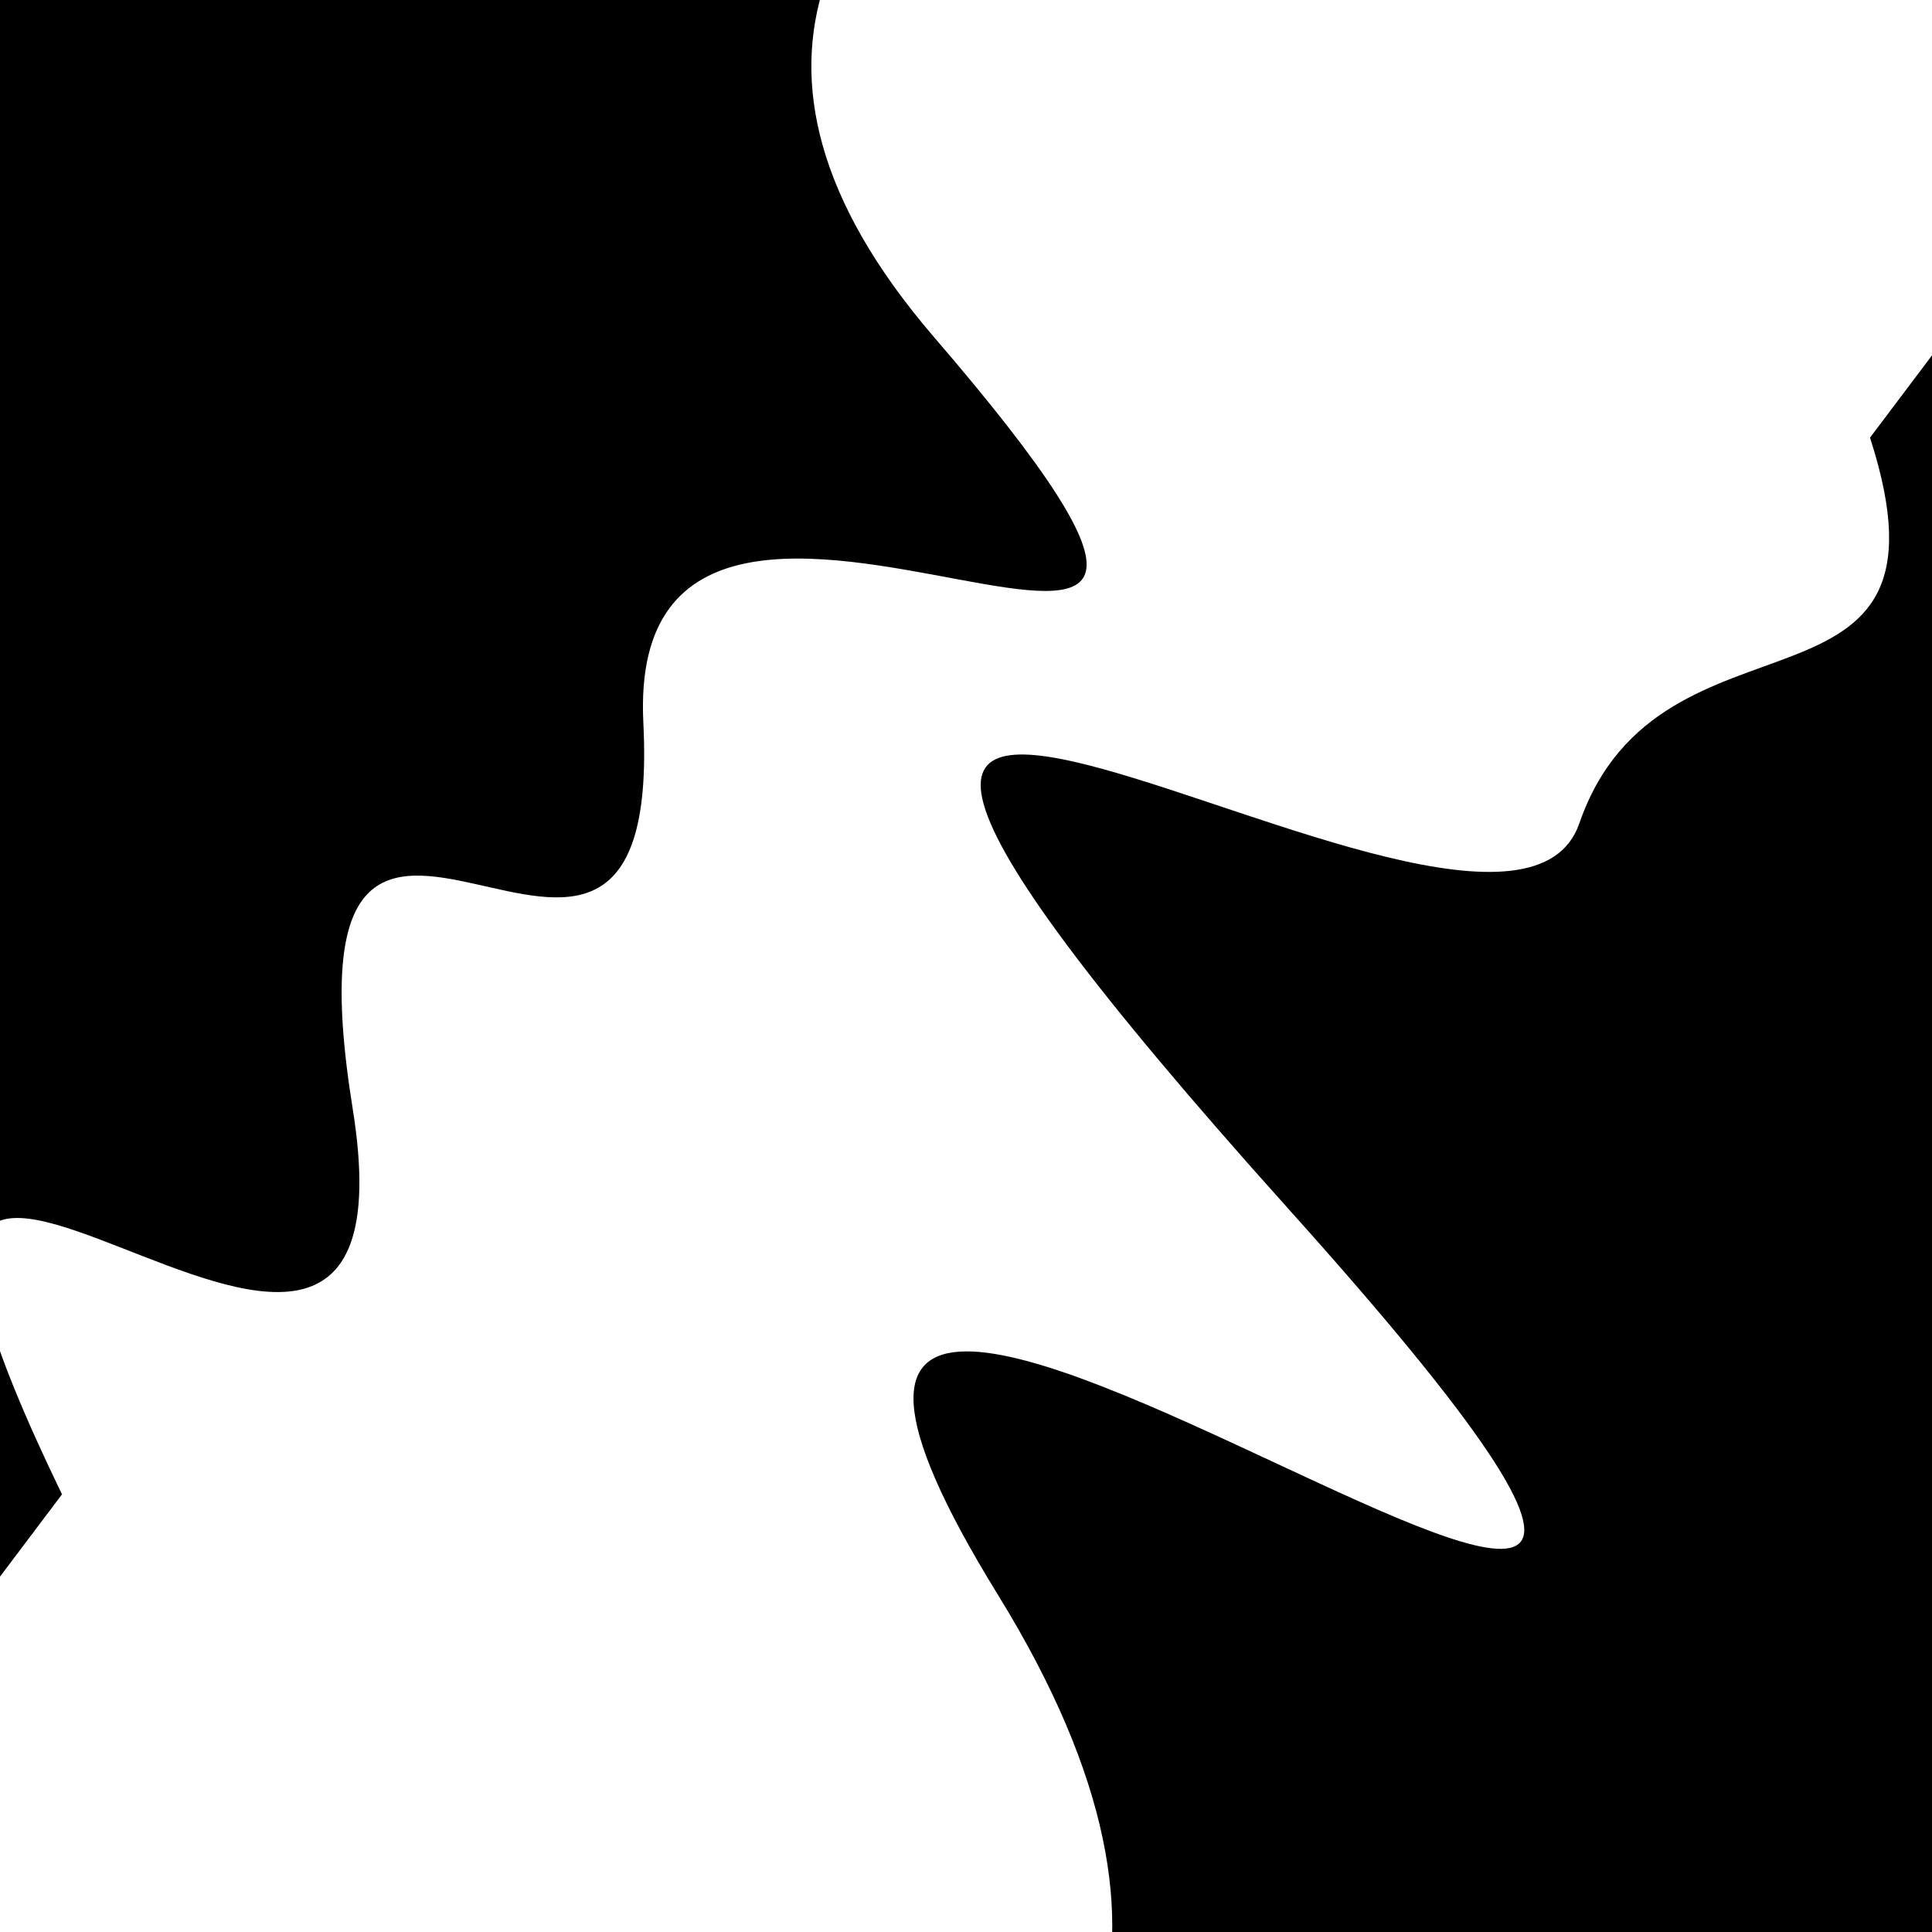
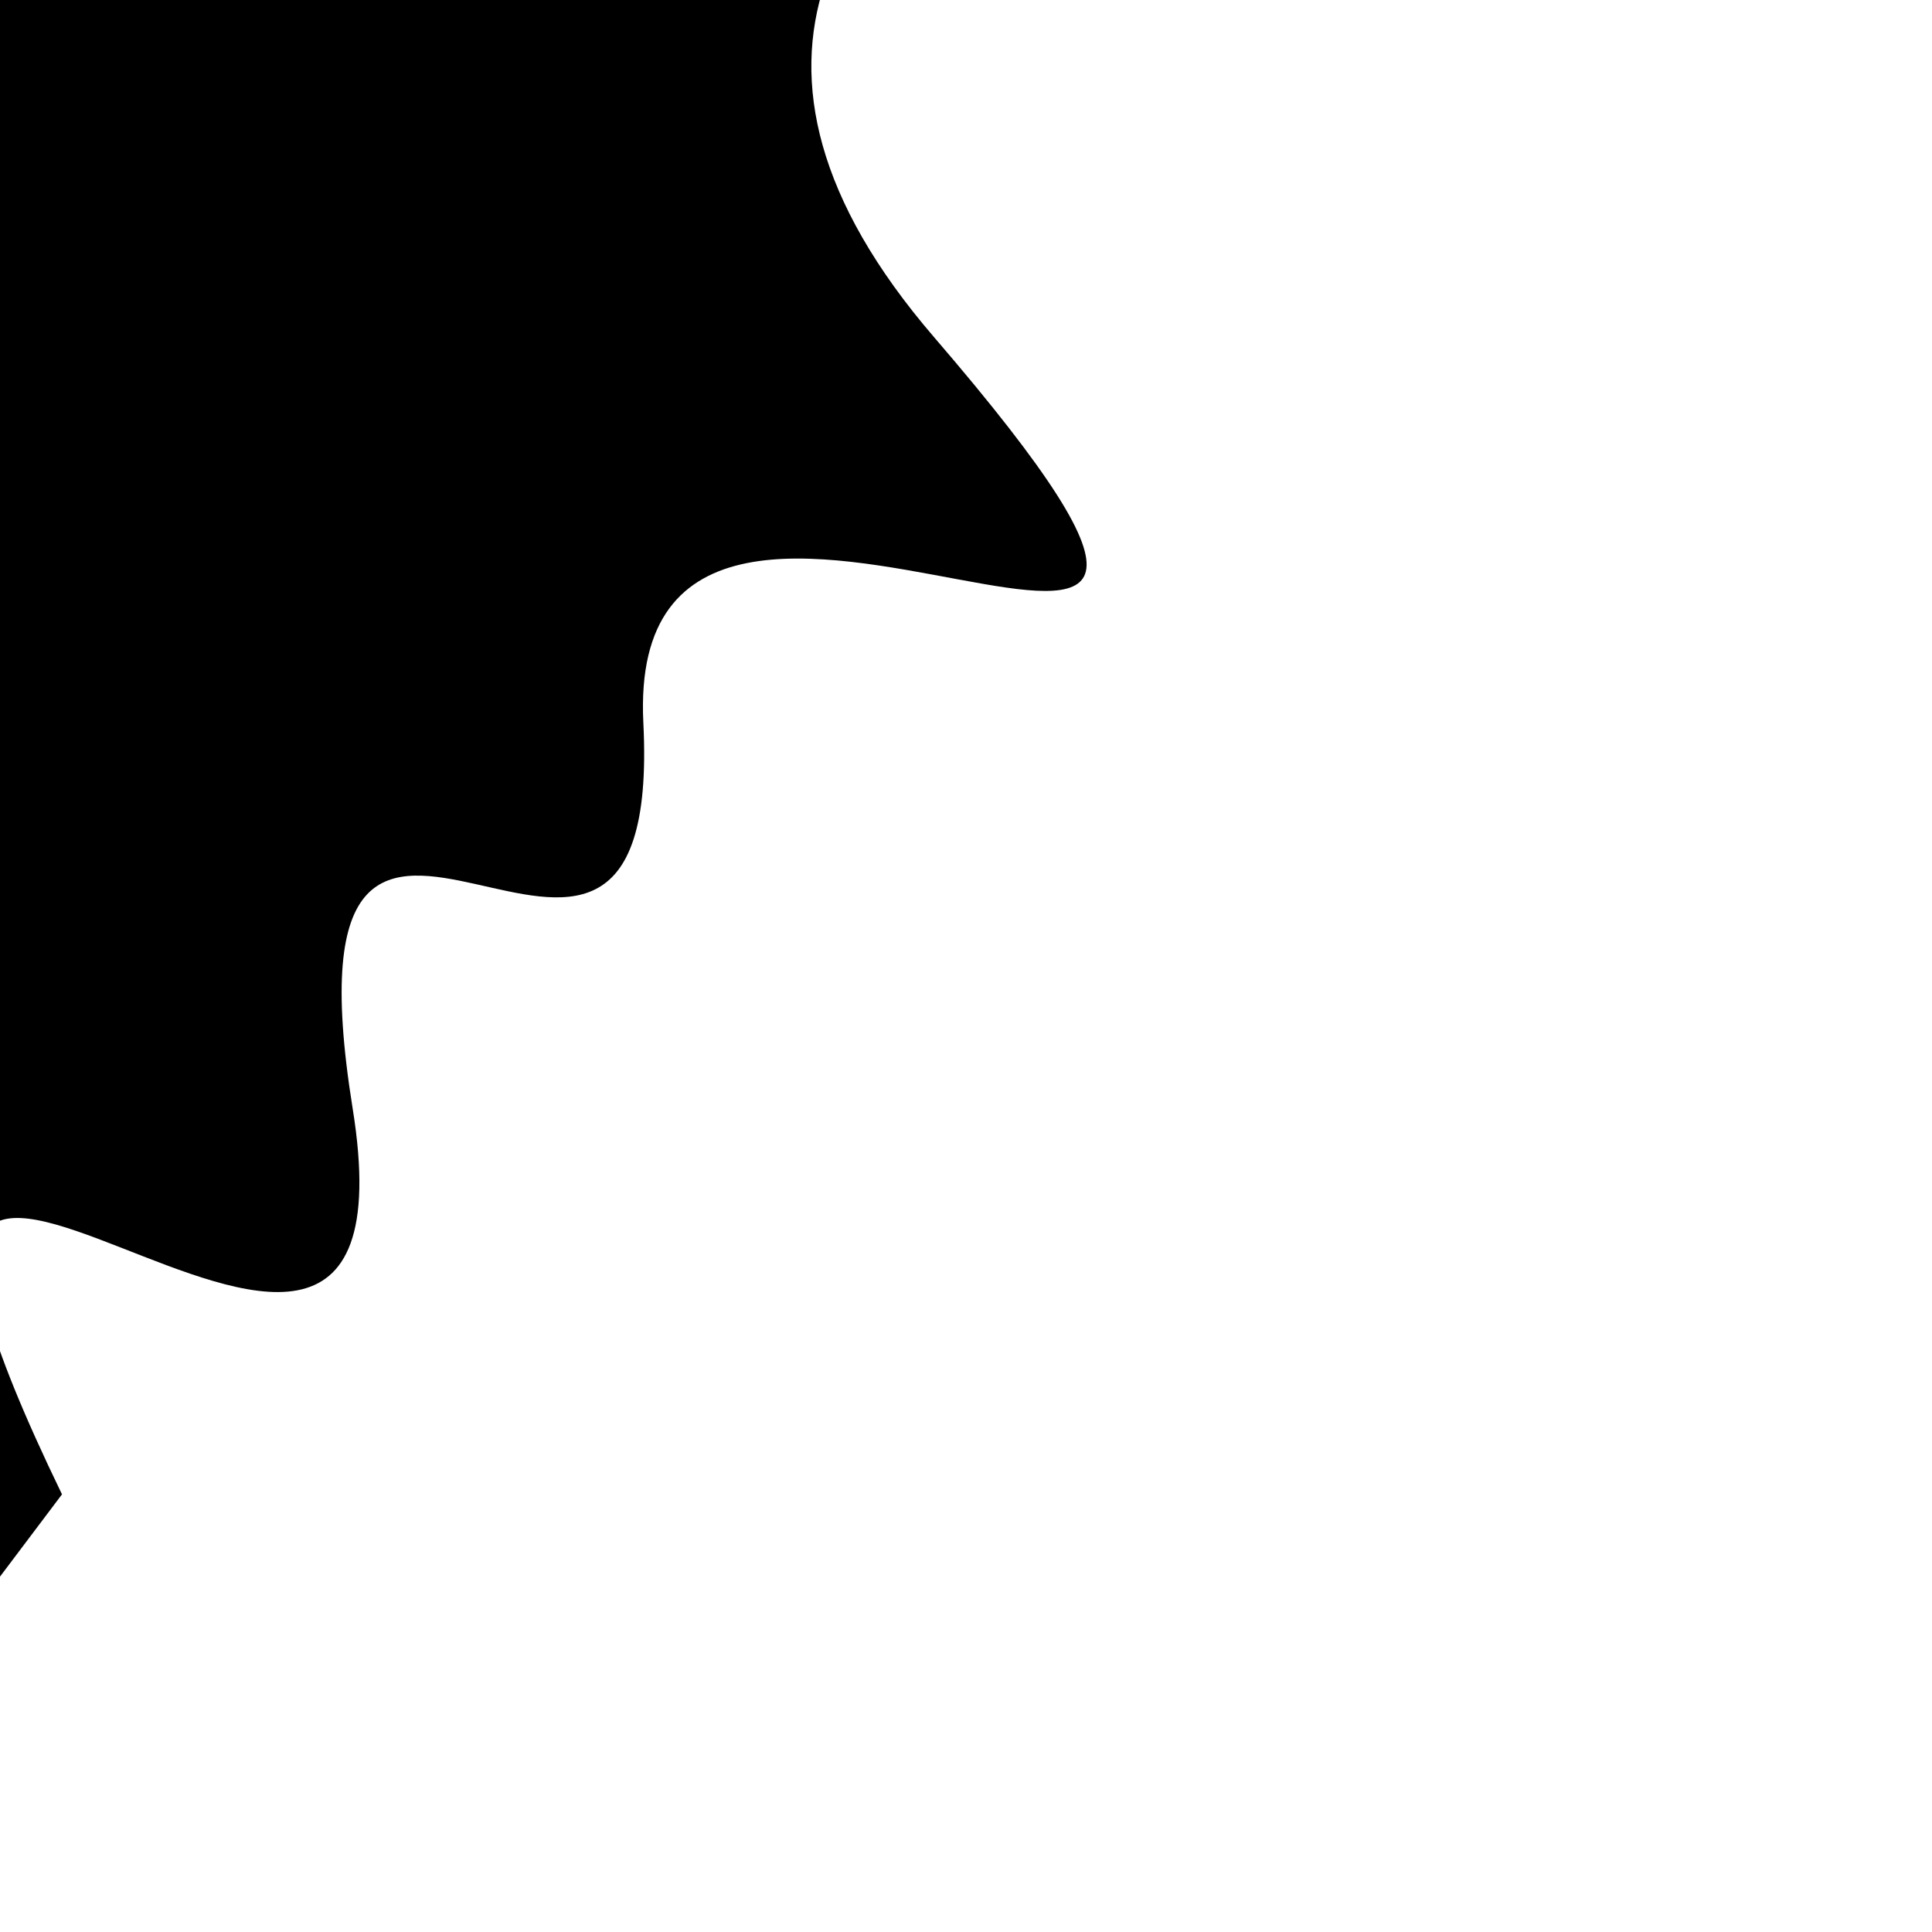
<svg xmlns="http://www.w3.org/2000/svg" viewBox="0 0 1000 1000" height="1000" width="1000">
  <rect x="0" y="0" width="1000" height="1000" fill="#ffffff" />
  <g transform="rotate(307 500.0 500.0)">
-     <path d="M -250.0 709.11 S   87.91 1124.03  250.00  709.11  380.35 1319.92  500.00  709.11  627.53  748.80  750.00  709.11  905.19  844.13 1000.00  709.11 h 110 V 2000 H -250.0 Z" fill="hsl(207.5, 20%, 26.591%)" />
-   </g>
+     </g>
  <g transform="rotate(487 500.0 500.0)">
    <path d="M -250.0 709.11 S  169.83 1077.18  250.00  709.11  333.08  848.51  500.00  709.11  566.87  899.68  750.00  709.11  829.67 1041.12 1000.00  709.11 h 110 V 2000 H -250.0 Z" fill="hsl(267.5, 20%, 41.591%)" />
  </g>
</svg>